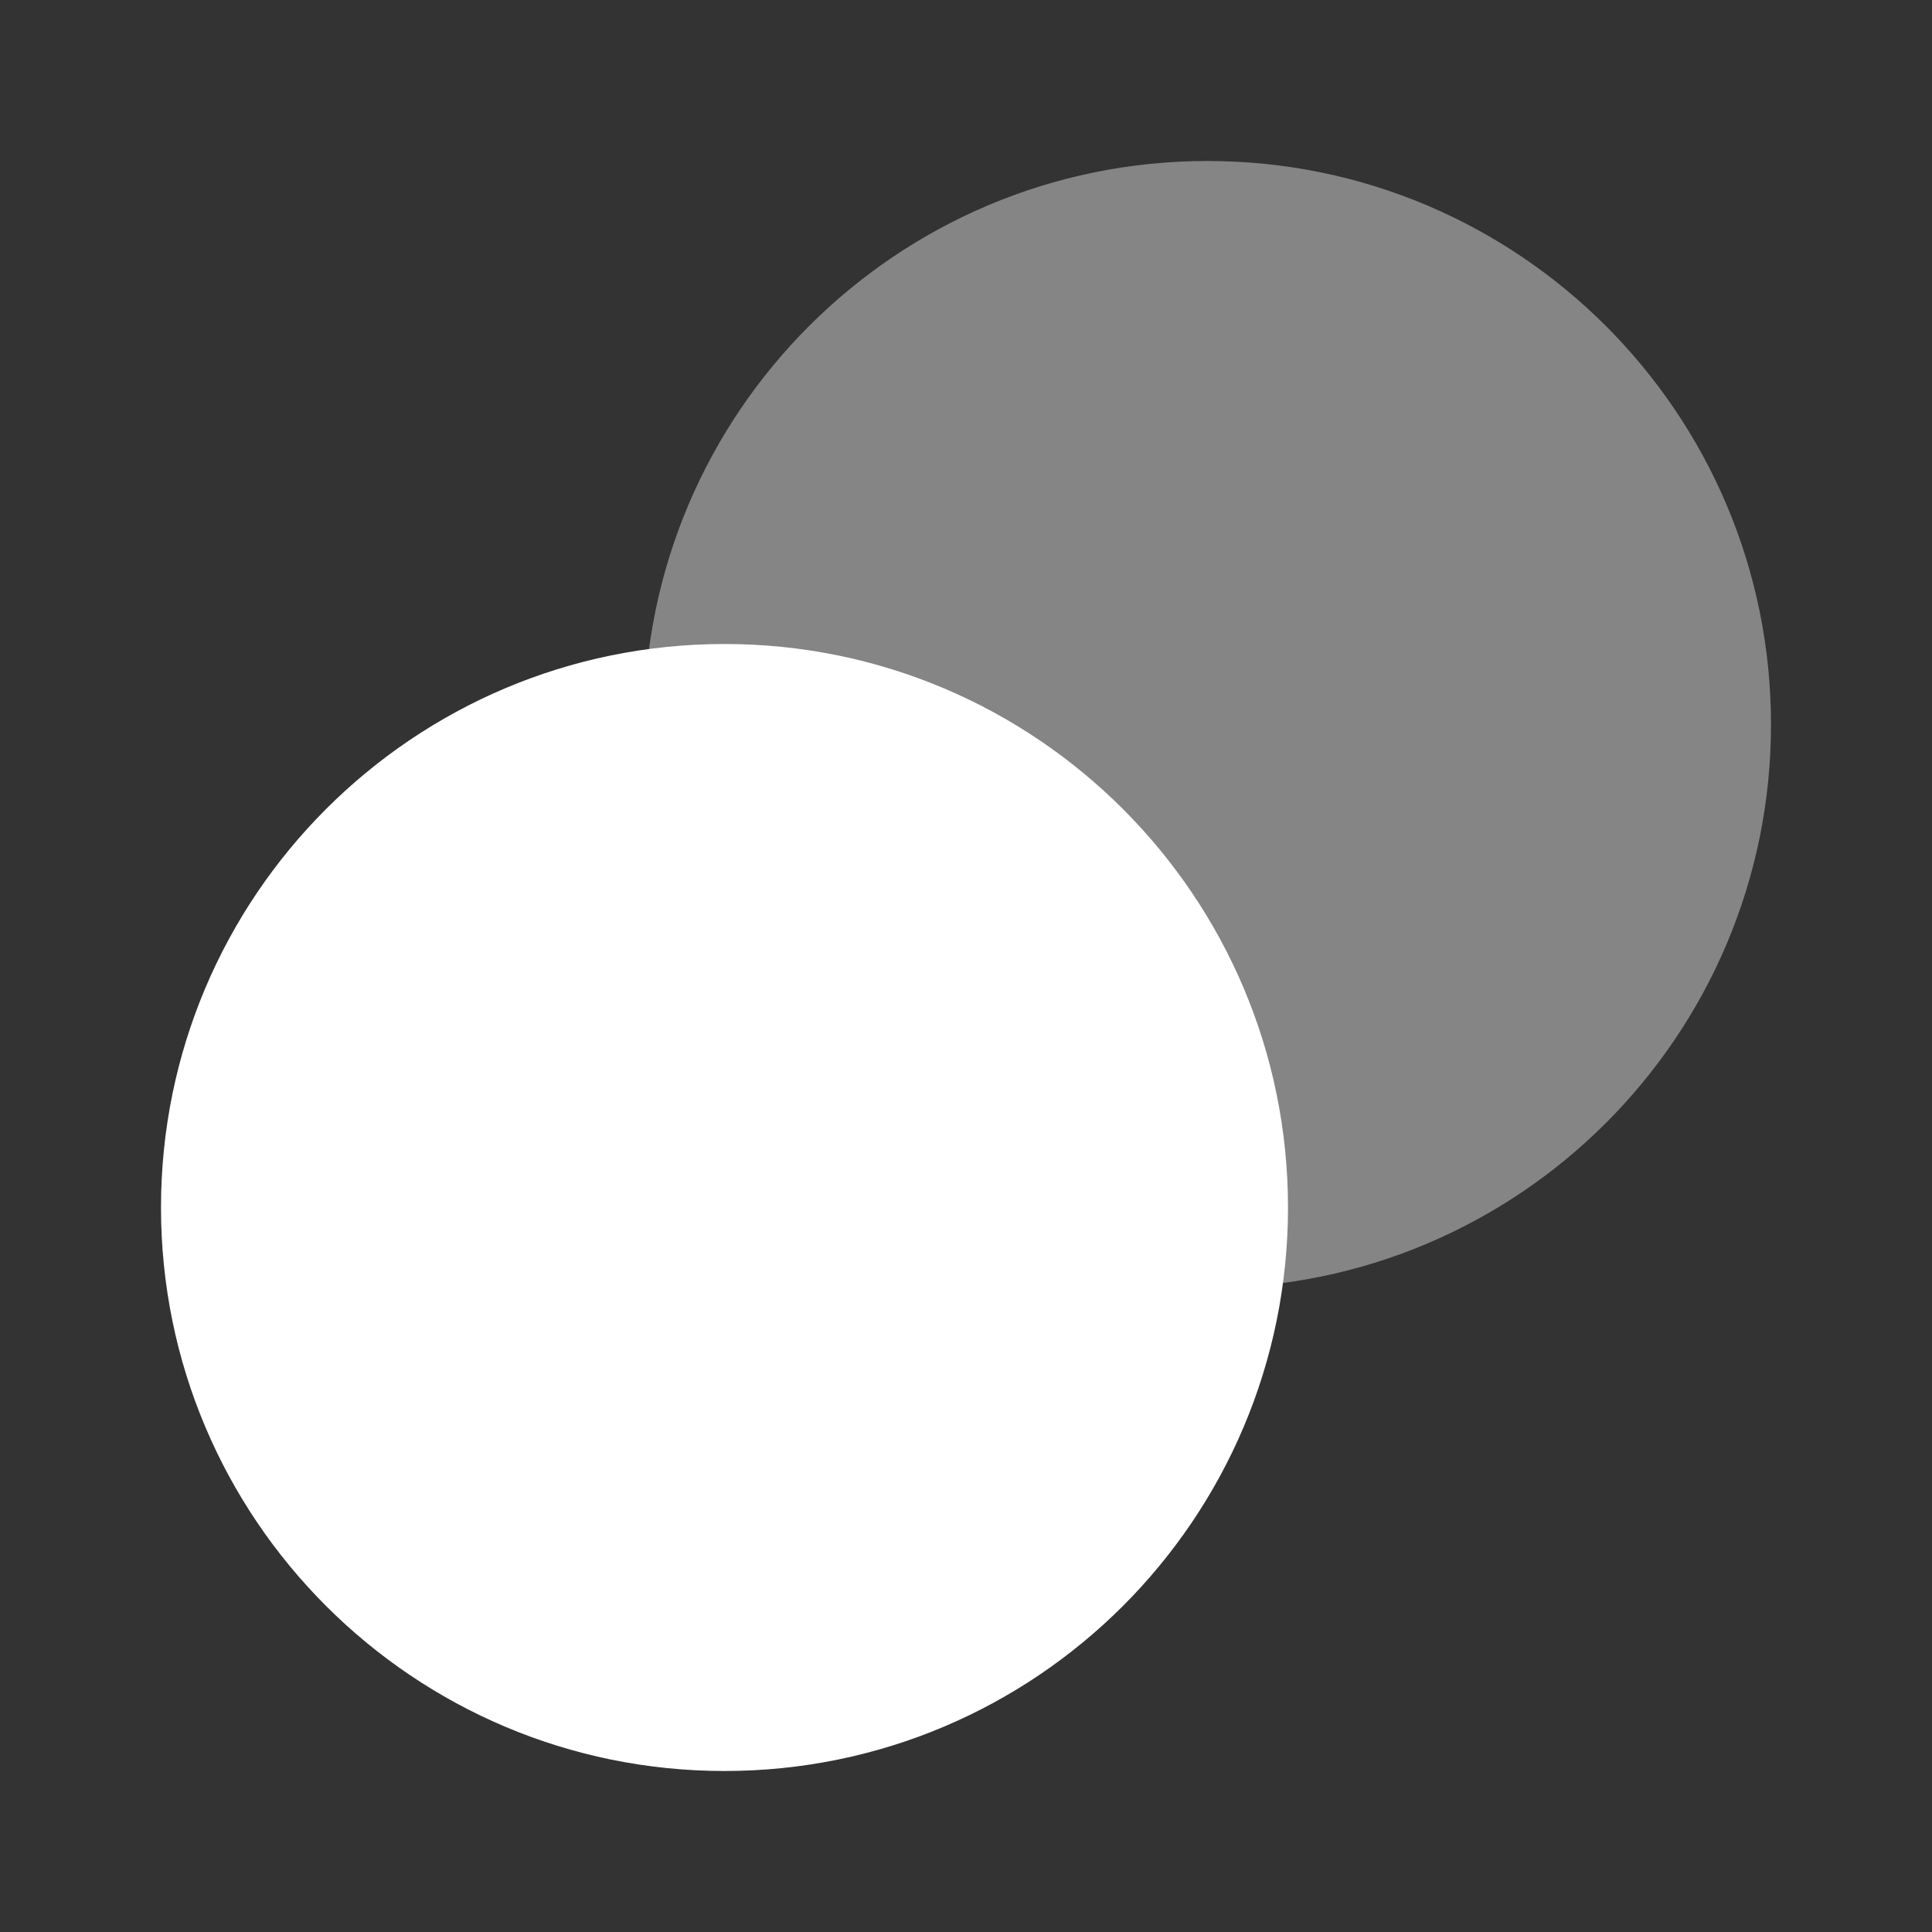
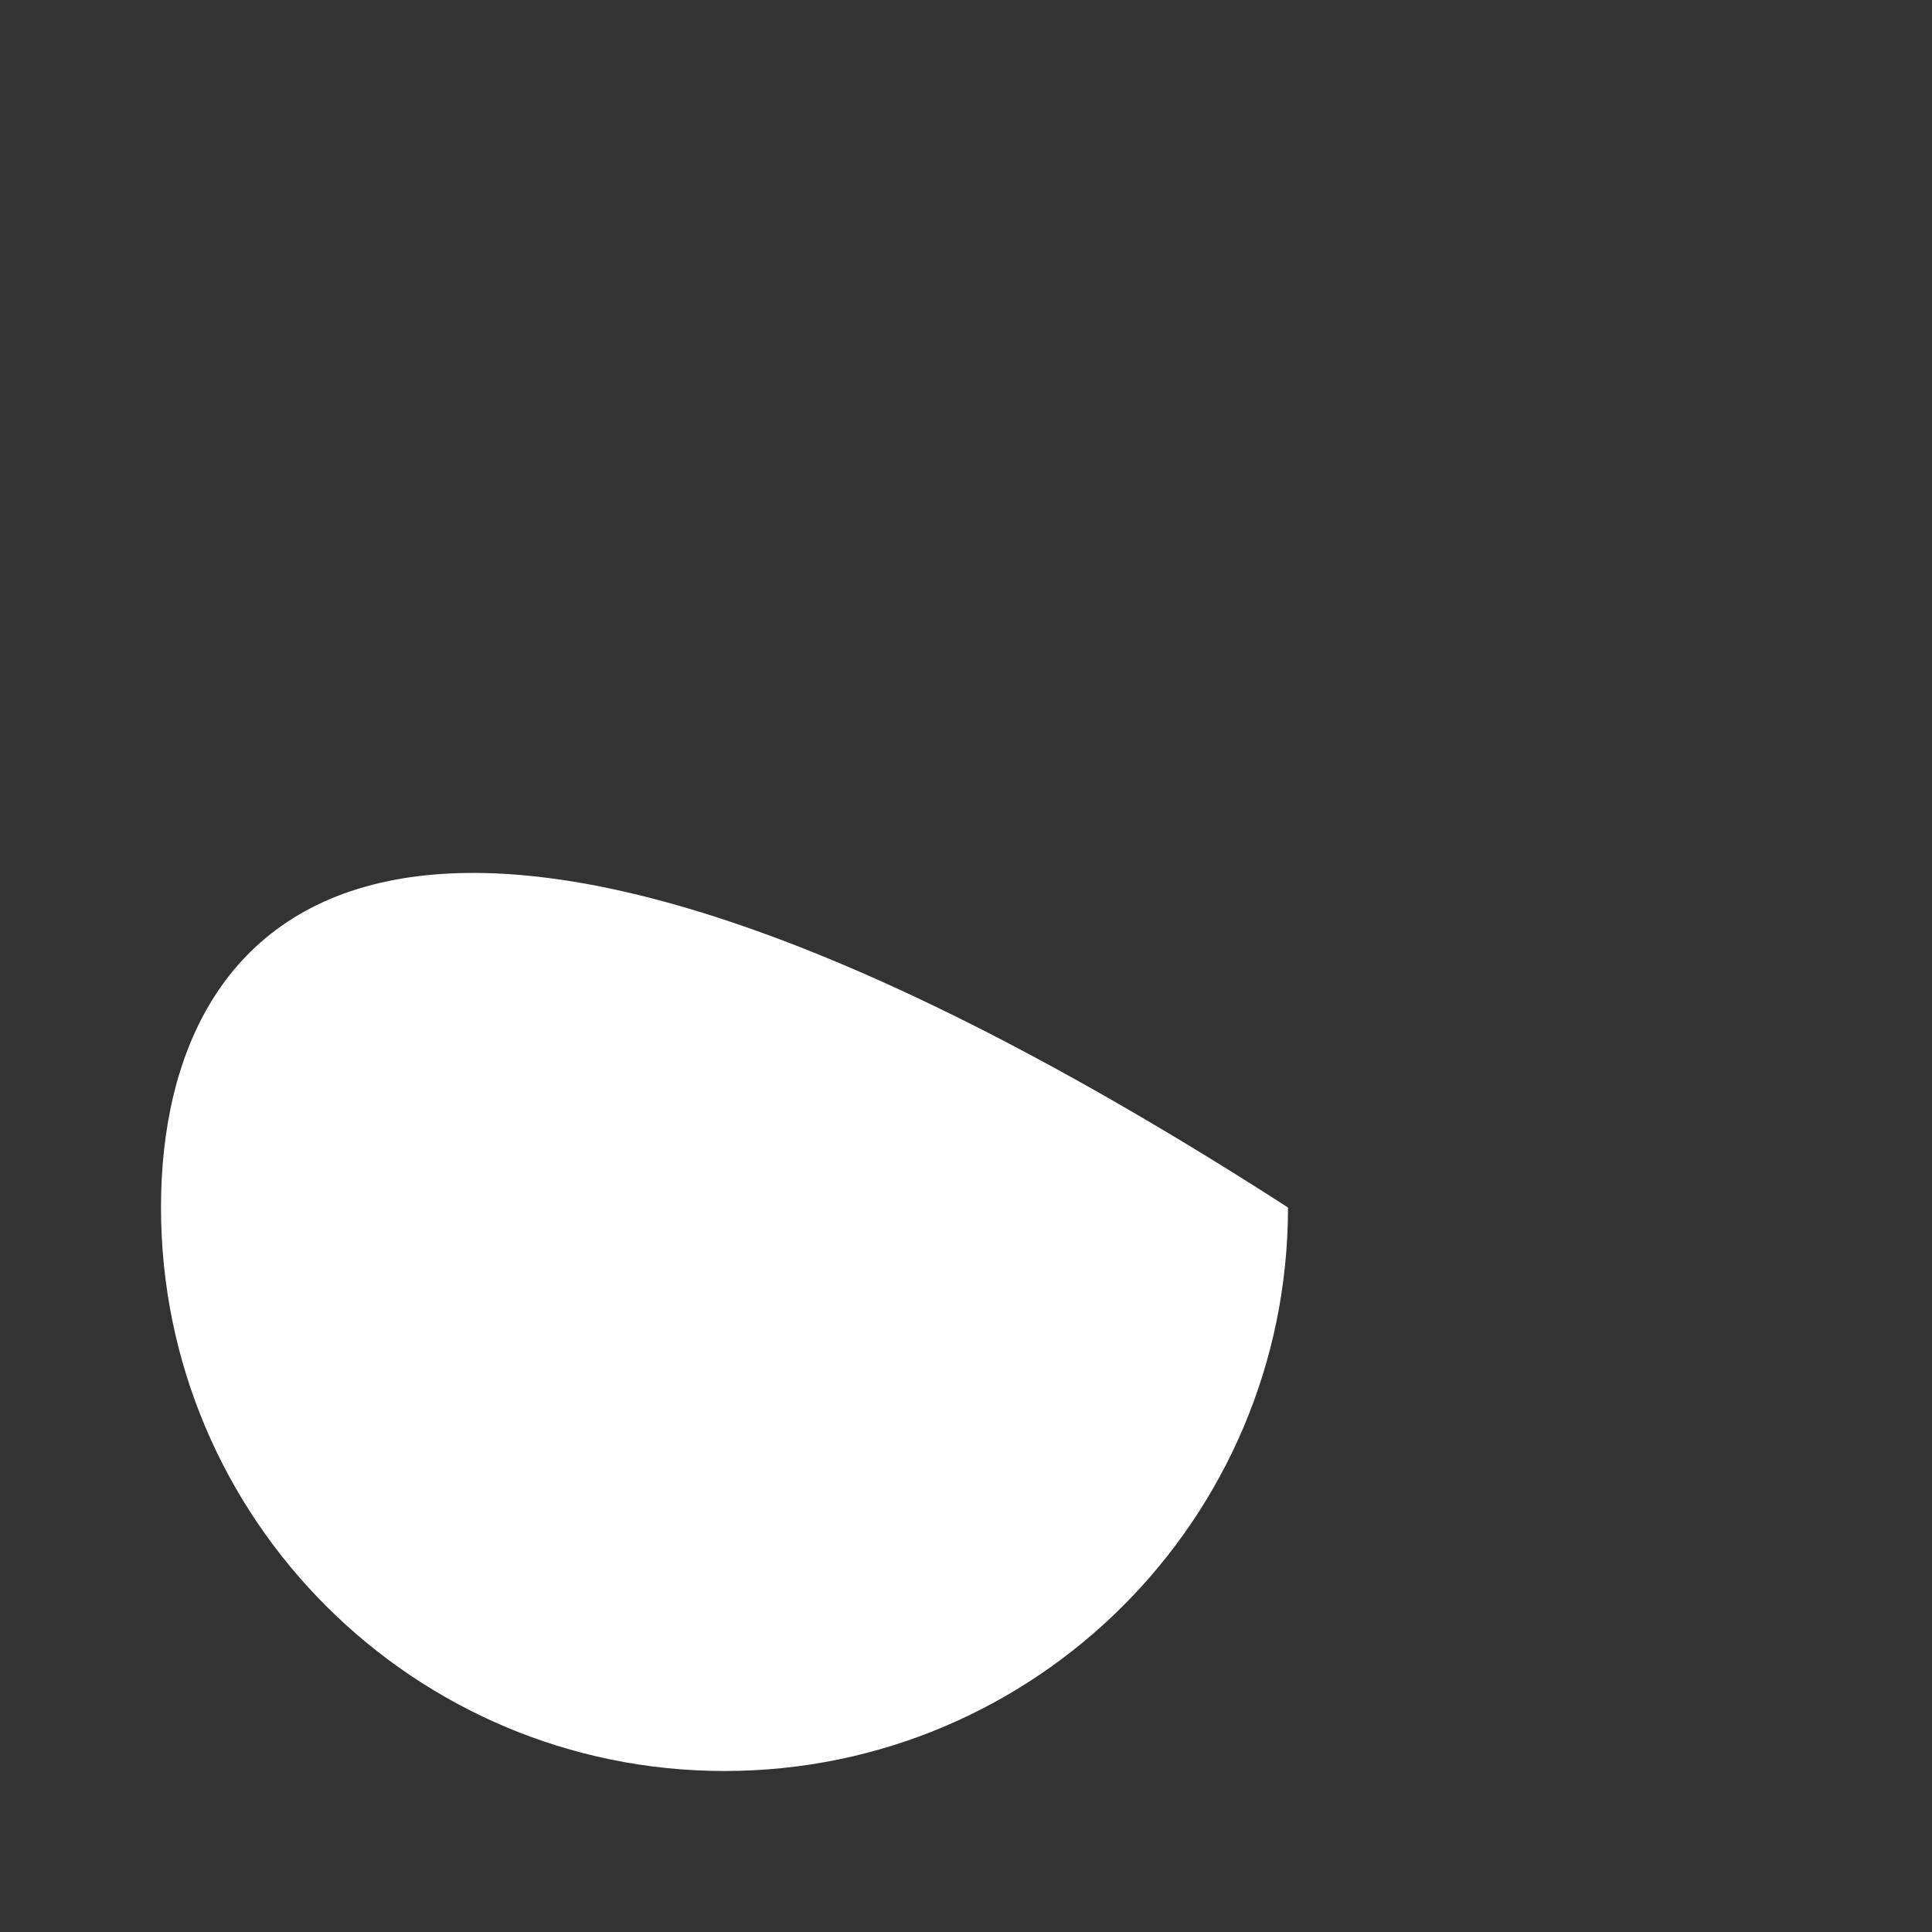
<svg xmlns="http://www.w3.org/2000/svg" width="24" height="24" viewBox="0 0 24 24" fill="none">
  <rect x="0" y="0" width="24" height="24" fill="#333333" stroke="none" />
-   <path opacity="0.4" d="M15 16C18.866 16 22 12.866 22 9C22 5.134 18.866 2 15 2C11.134 2 8 5.134 8 9C8 12.866 11.134 16 15 16Z" fill="white" />
-   <path d="M9 22C12.866 22 16 18.866 16 15C16 11.134 12.866 8 9 8C5.134 8 2 11.134 2 15C2 18.866 5.134 22 9 22Z" fill="white" />
+   <path d="M9 22C12.866 22 16 18.866 16 15C5.134 8 2 11.134 2 15C2 18.866 5.134 22 9 22Z" fill="white" />
</svg>